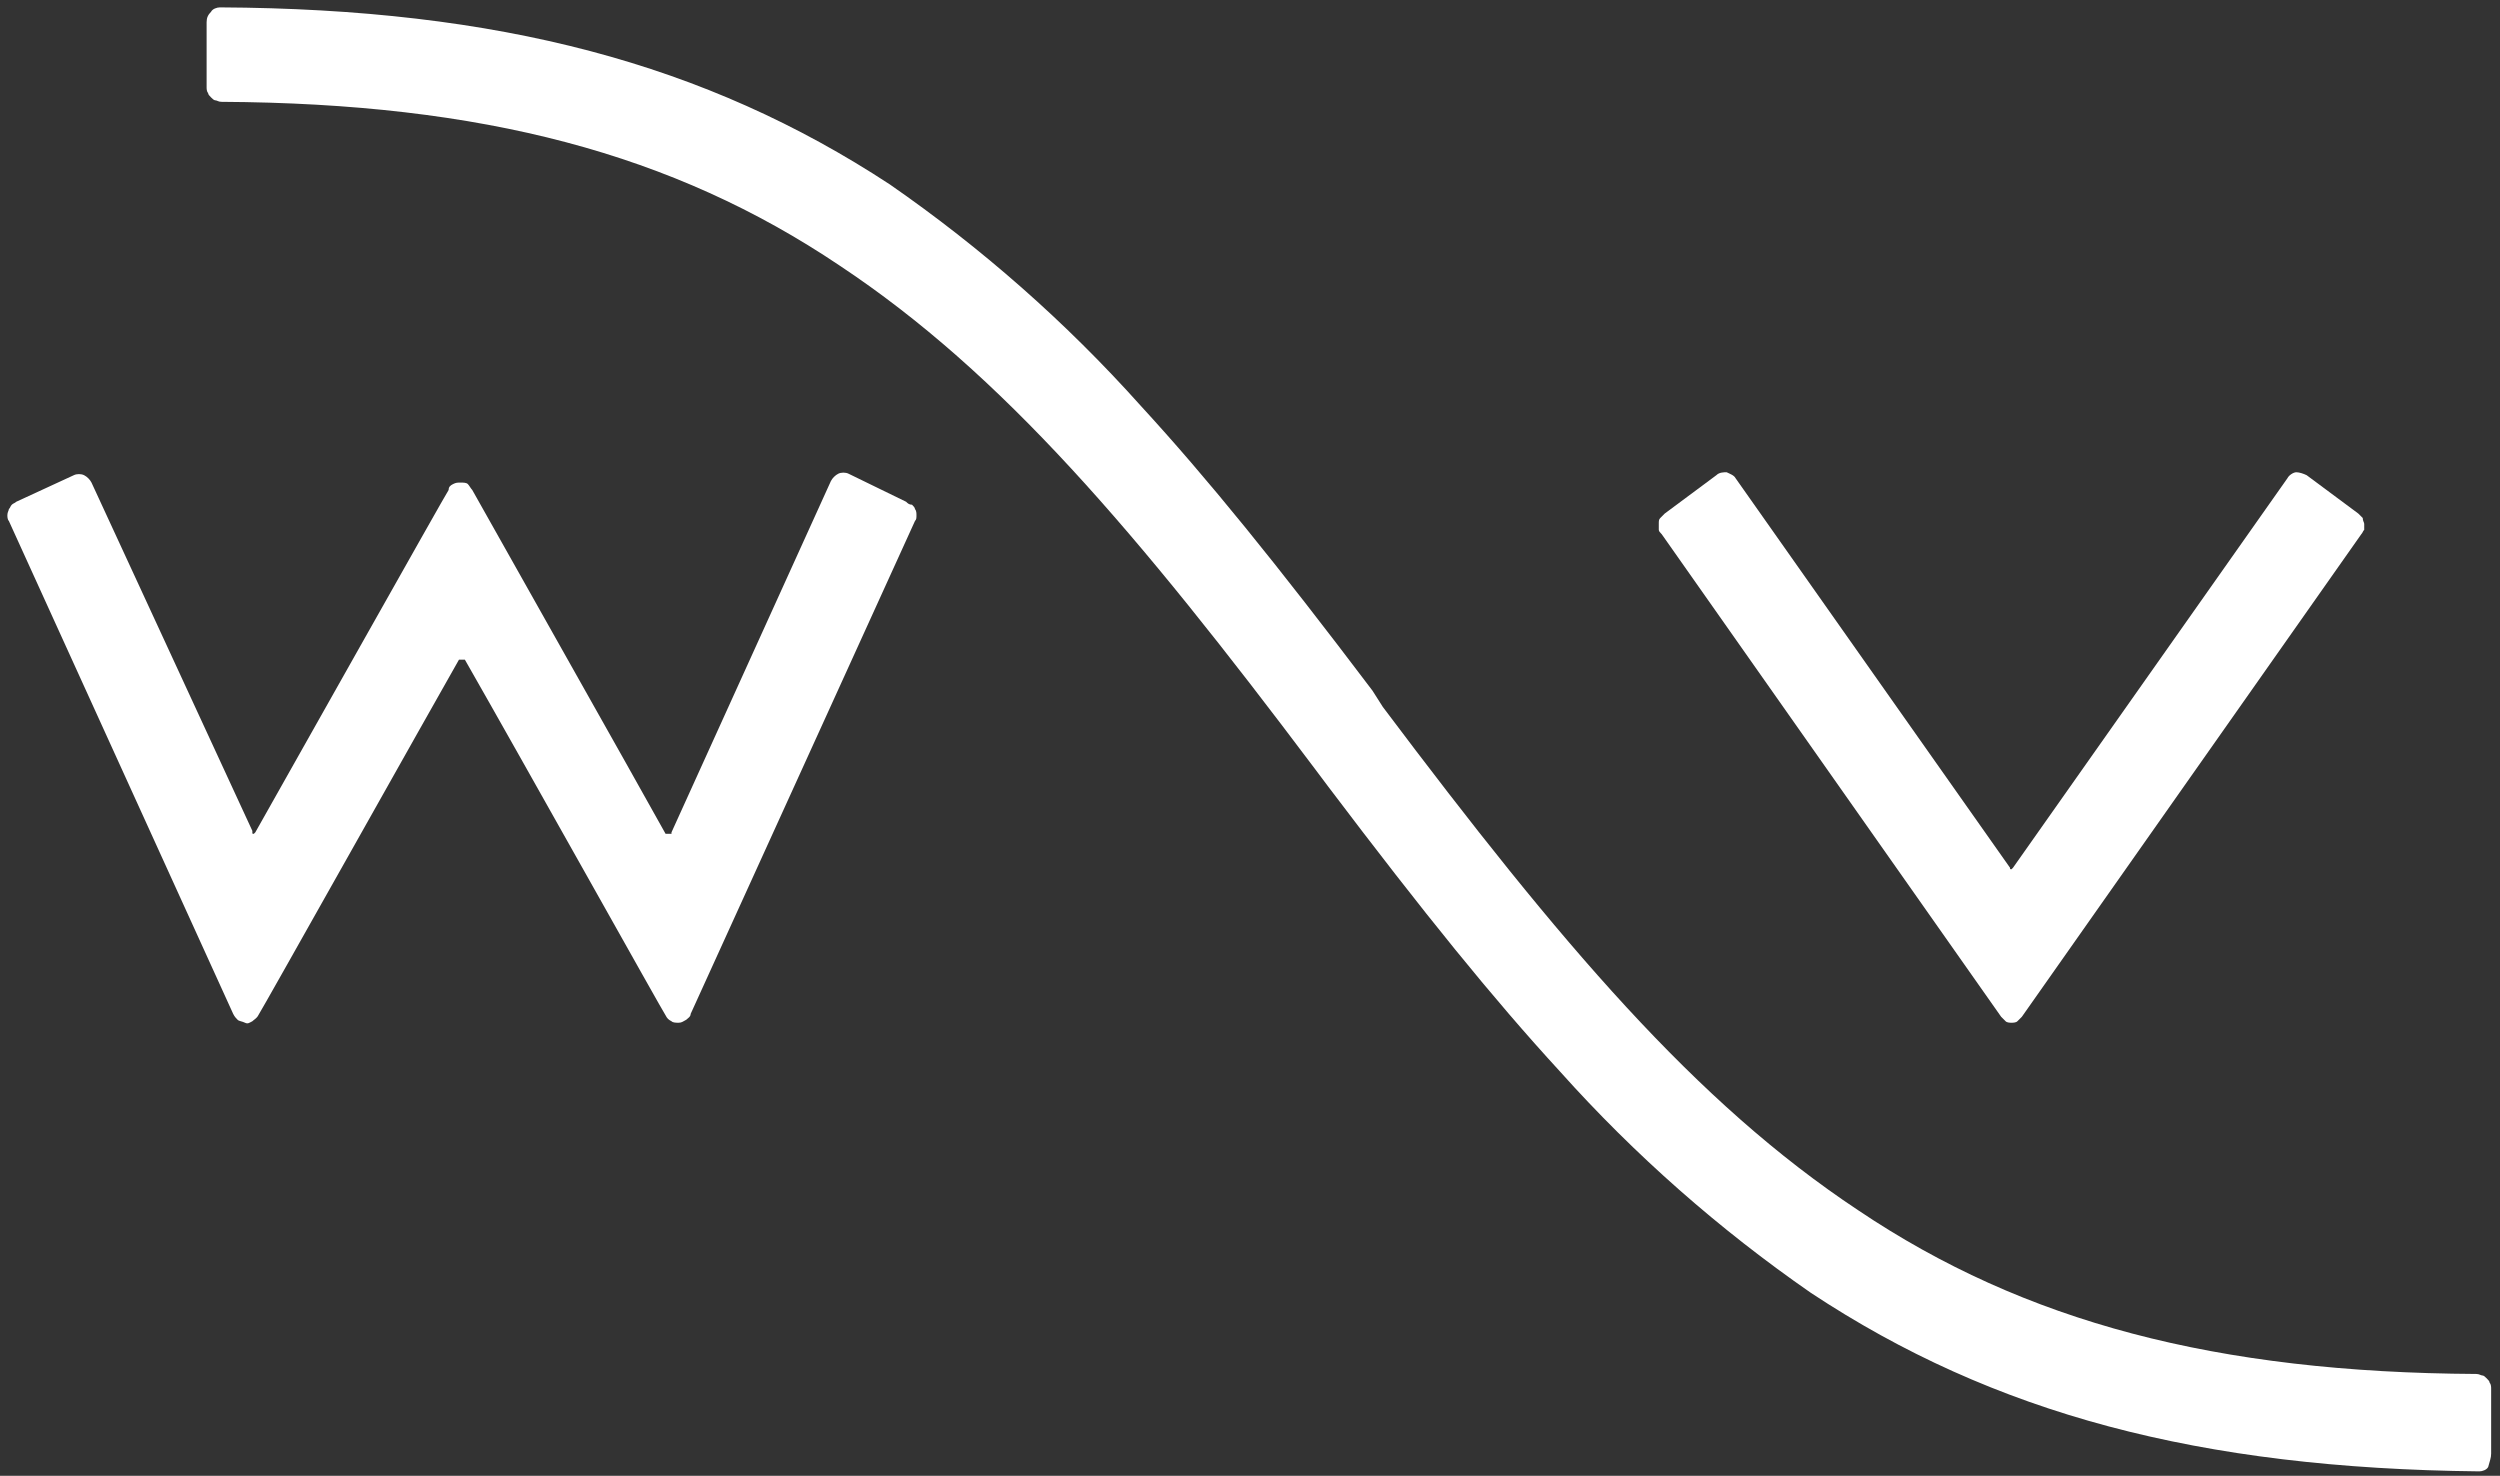
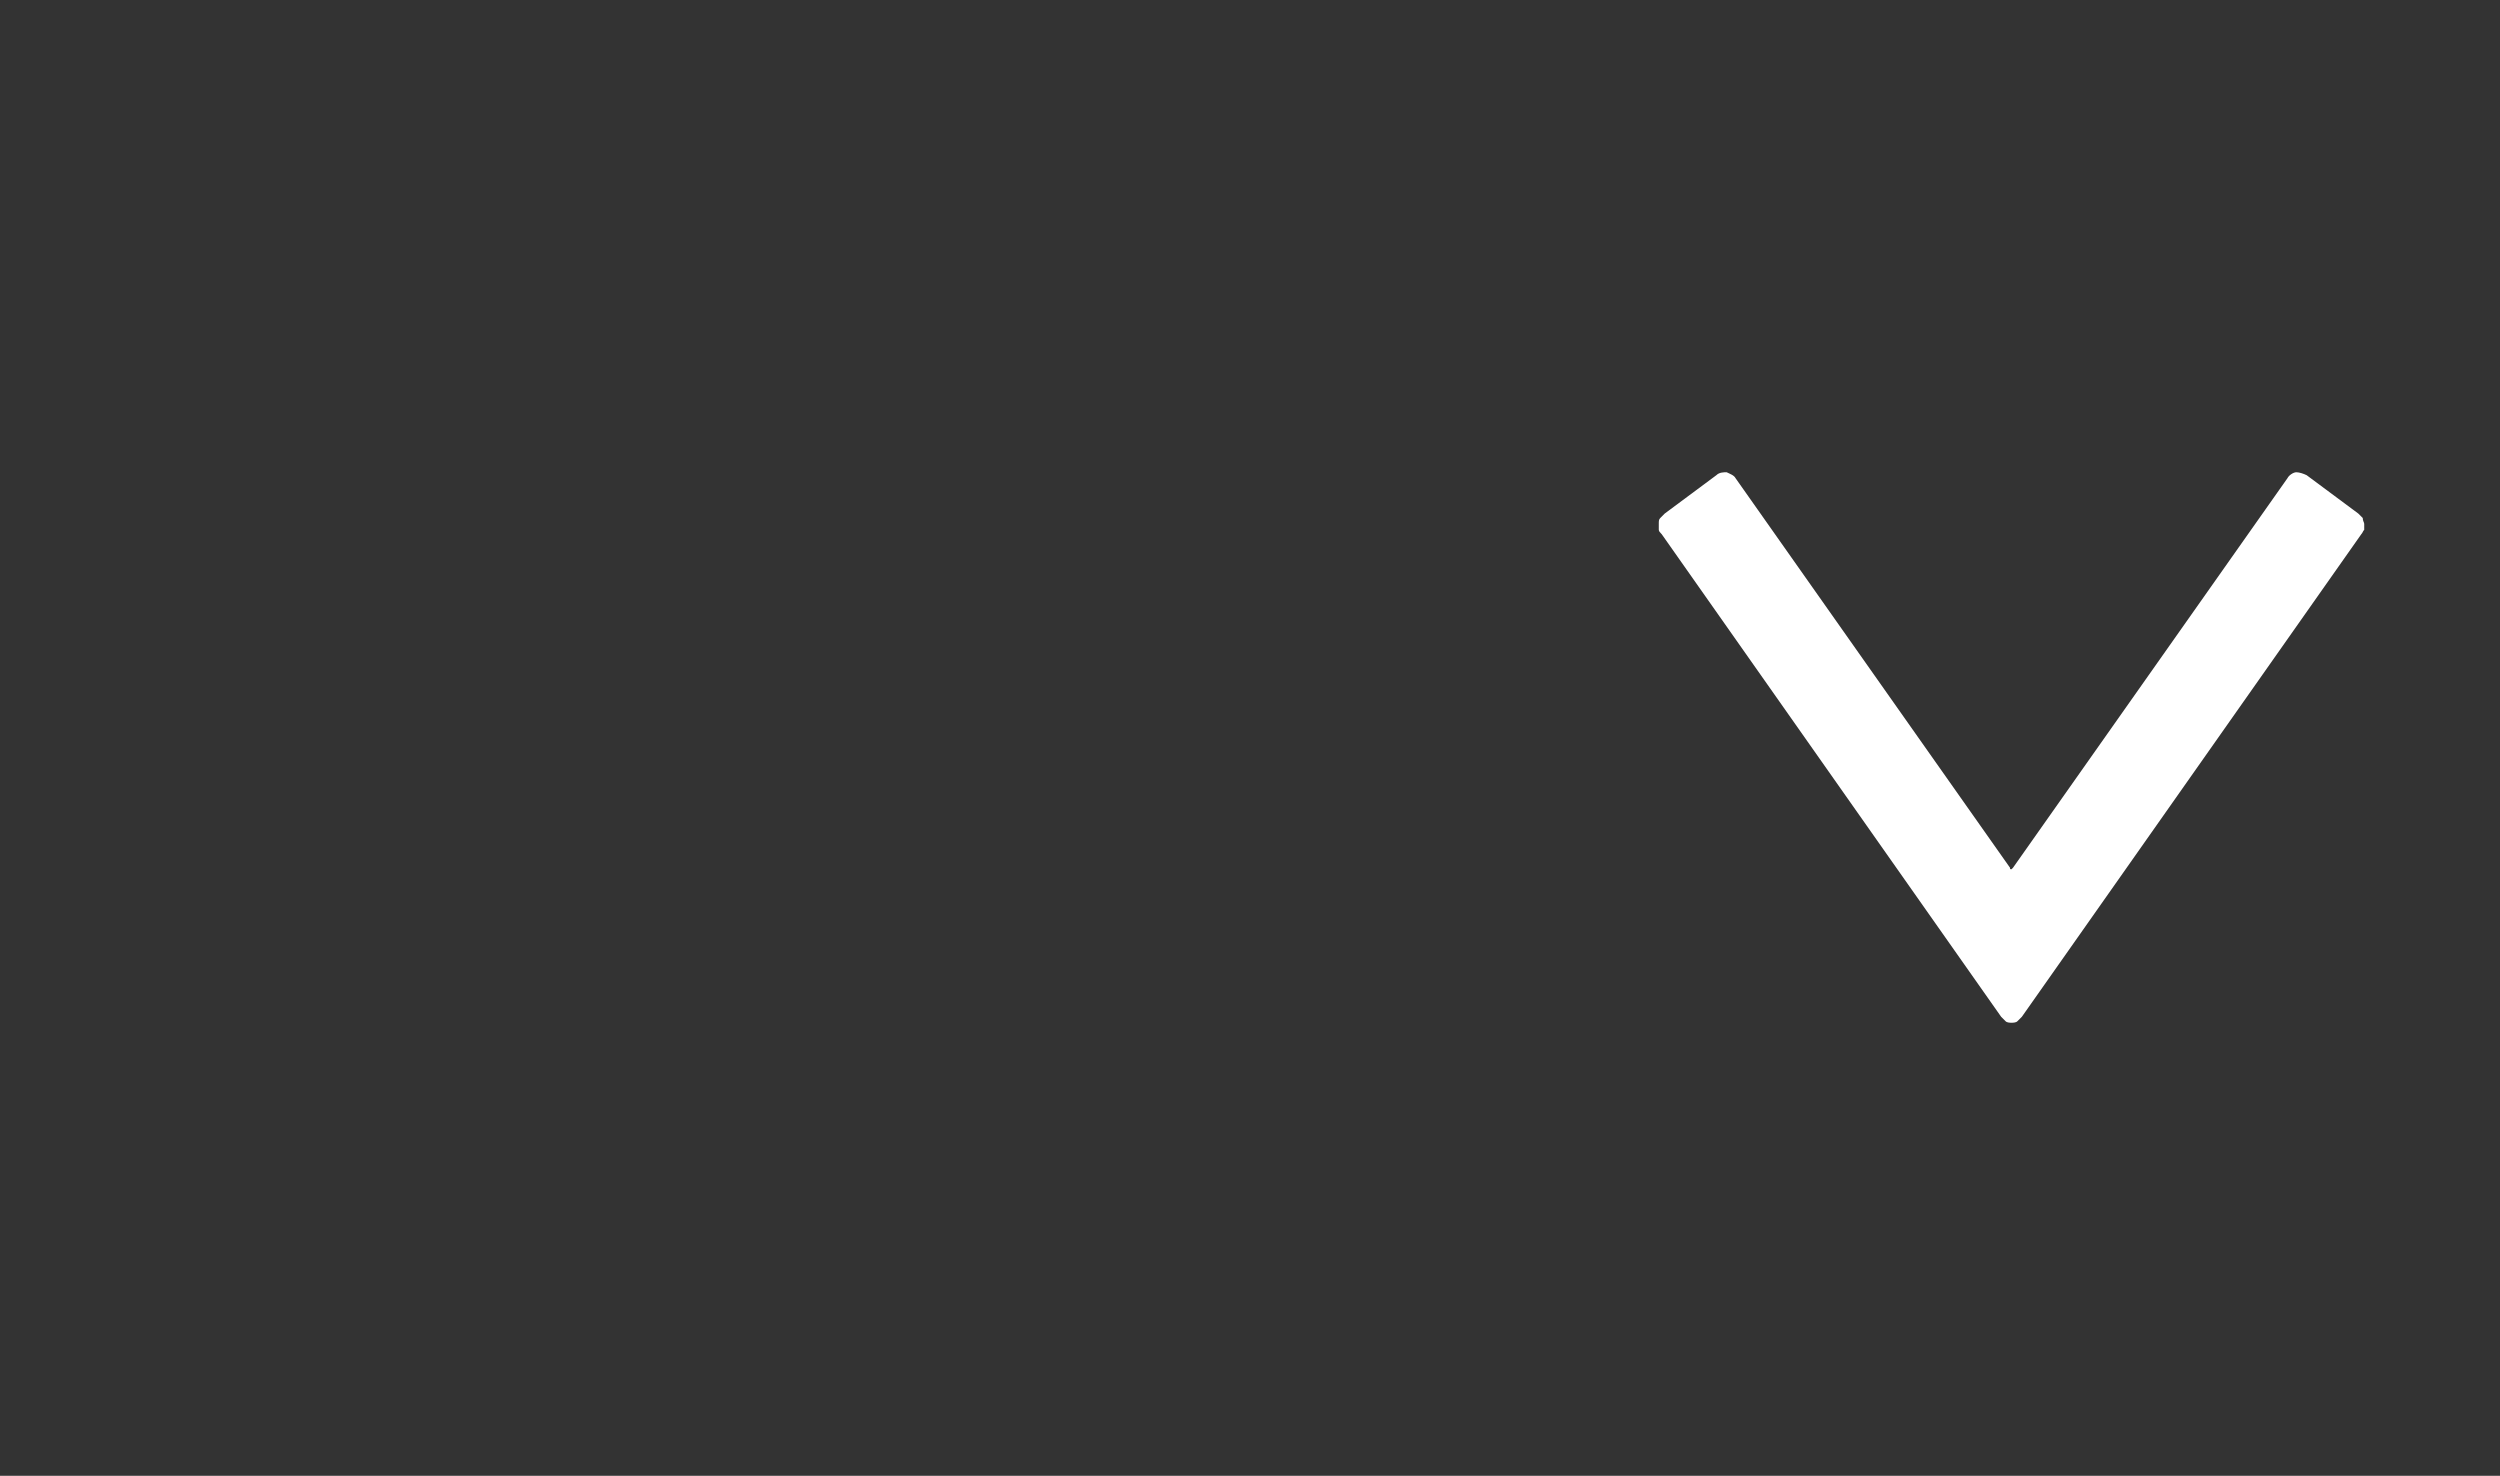
<svg xmlns="http://www.w3.org/2000/svg" id="Ebene_2" x="0px" y="0px" viewBox="0 0 169.4 100" style="enable-background:new 0 0 169.4 100;" xml:space="preserve">
  <rect x="0" y="0" width="169.4" height="100" fill="#333333" stroke="none" />
  <style type="text/css">
	.st0{fill:#FFFFFF;}
</style>
  <g>
-     <path class="st0" d="M168.8,98.5v-4.4c0-0.1,0-0.3-0.1-0.4c0-0.1-0.1-0.2-0.2-0.3c-0.1-0.1-0.2-0.2-0.3-0.2c-0.1,0-0.2-0.1-0.4-0.1   v0c-17.6-0.1-30.6-3.5-41.9-11.1c-11-7.3-20.1-18-32.2-34.1L93,46.8h0c-6.5-8.6-11.2-14.4-15.7-19.3c-5.1-5.7-10.8-10.7-17-15   C47.8,4.3,33.8,0.6,14.9,0.5c-0.2,0-0.5,0.1-0.6,0.3C14.1,1,14,1.2,14,1.5v4.4c0,0.1,0,0.3,0.1,0.4c0,0.1,0.1,0.2,0.2,0.3   c0.1,0.1,0.2,0.2,0.3,0.2c0.1,0,0.2,0.1,0.4,0.1v0c17.7,0.1,30.6,3.5,41.9,11.1c11,7.3,20.1,18,32.2,34.1l0.9,1.2h0   c6.5,8.6,11.2,14.4,15.7,19.3c5.1,5.7,10.8,10.7,17,15c12.4,8.2,26.3,11.9,45.3,12.1c0.2,0,0.5-0.1,0.6-0.3   C168.7,99,168.8,98.8,168.8,98.5z" />
    <path class="st0" d="M159.8,34.8l-3.5-2.6c-0.2-0.1-0.5-0.2-0.7-0.2s-0.5,0.2-0.6,0.4l-18.6,26.4l0,0c0,0,0,0,0,0   c0,0-0.1,0.1-0.1,0.1c-0.1,0-0.1,0-0.1-0.1c0,0,0,0,0,0l0,0l-18.6-26.4c-0.1-0.2-0.4-0.3-0.6-0.4c-0.2,0-0.5,0-0.7,0.2l-3.5,2.6   c-0.1,0.1-0.2,0.2-0.3,0.3c-0.1,0.1-0.1,0.2-0.1,0.4c0,0.1,0,0.3,0,0.4c0,0.1,0.1,0.2,0.2,0.3l23,32.7c0.1,0.1,0.2,0.2,0.3,0.3   c0.1,0.1,0.3,0.1,0.4,0.1c0.1,0,0.3,0,0.4-0.1c0.1-0.1,0.2-0.2,0.3-0.3l23-32.7c0.1-0.1,0.1-0.2,0.2-0.3c0-0.1,0-0.3,0-0.4   c0-0.1-0.1-0.2-0.1-0.4C160,35,159.9,34.9,159.8,34.8z" />
-     <path class="st0" d="M61.4,34l-3.9-1.9c-0.2-0.1-0.5-0.1-0.7,0c-0.2,0.1-0.4,0.3-0.5,0.5L45.5,56.4l0,0c0,0,0,0,0,0.1   c0,0,0,0-0.1,0c0,0-0.1,0-0.1,0c0,0-0.1,0-0.1,0c0,0,0,0-0.1,0c0,0,0,0,0,0l0,0c-1.6-2.9-13-23.1-13.1-23.3   c-0.1-0.1-0.2-0.3-0.3-0.4c-0.1-0.1-0.3-0.1-0.5-0.1c-0.2,0-0.3,0-0.5,0.1s-0.3,0.2-0.3,0.4C30.3,33.3,19,53.4,17.3,56.4l0,0   c0,0,0,0,0,0c0,0-0.1,0.1-0.1,0.1c-0.1,0-0.1,0-0.1-0.1c0,0,0,0,0-0.1l0,0L6.2,32.7c-0.1-0.2-0.3-0.4-0.5-0.5   c-0.2-0.1-0.5-0.1-0.7,0L1.1,34c-0.1,0.1-0.2,0.1-0.3,0.2c-0.1,0.1-0.1,0.2-0.2,0.3c0,0.1-0.1,0.2-0.1,0.4c0,0.1,0,0.3,0.1,0.4   l15.2,33.4c0.1,0.2,0.2,0.3,0.3,0.4c0.1,0.1,0.3,0.1,0.5,0.2s0.3,0,0.5-0.1c0.1-0.1,0.3-0.2,0.4-0.4c0.1-0.1,12-21.3,13.6-24.1l0,0   c0,0,0,0,0,0c0,0,0,0,0.1,0c0,0,0.1,0,0.1,0s0.1,0,0.1,0c0,0,0,0,0.1,0c0,0,0,0,0,0l0,0c4,7,13.5,24,13.6,24.1   c0.1,0.2,0.2,0.3,0.4,0.4c0.1,0.1,0.3,0.1,0.5,0.1c0.2,0,0.3-0.1,0.5-0.2c0.1-0.1,0.3-0.2,0.3-0.4l15.2-33.4   c0.1-0.1,0.1-0.2,0.1-0.4c0-0.1,0-0.3-0.1-0.4c0-0.1-0.1-0.2-0.2-0.3C61.6,34.2,61.5,34.1,61.4,34z" />
  </g>
</svg>